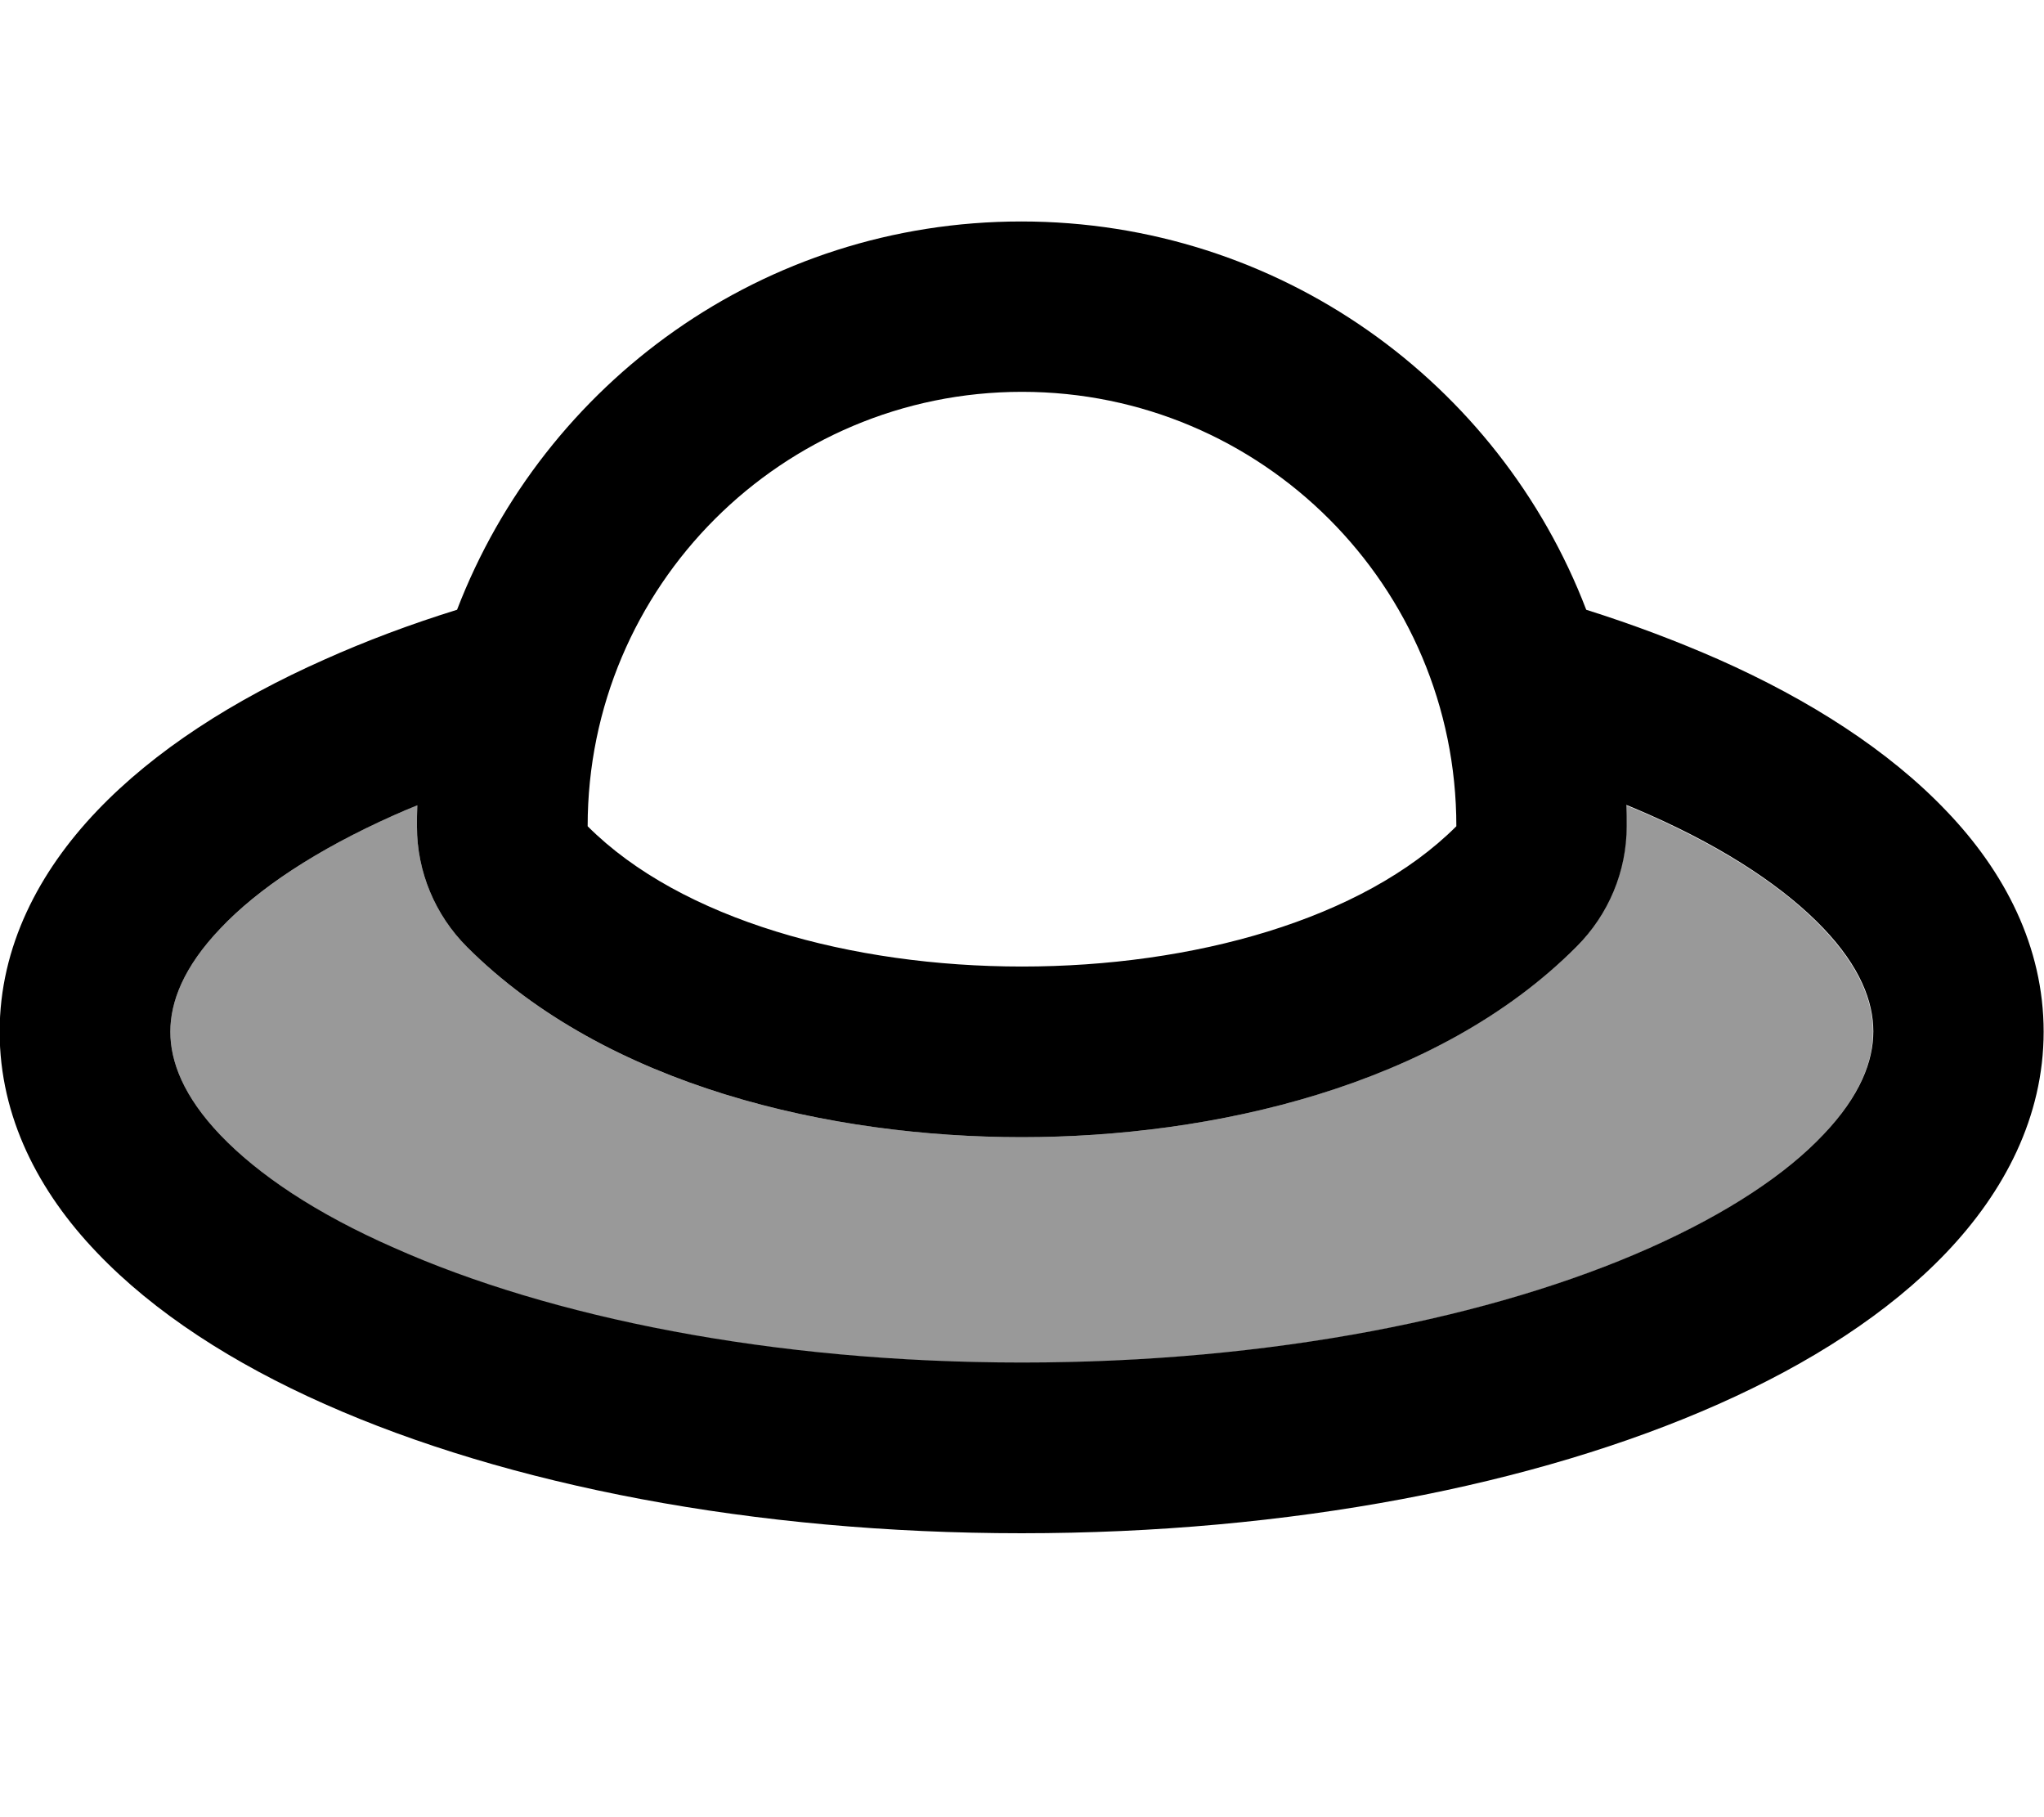
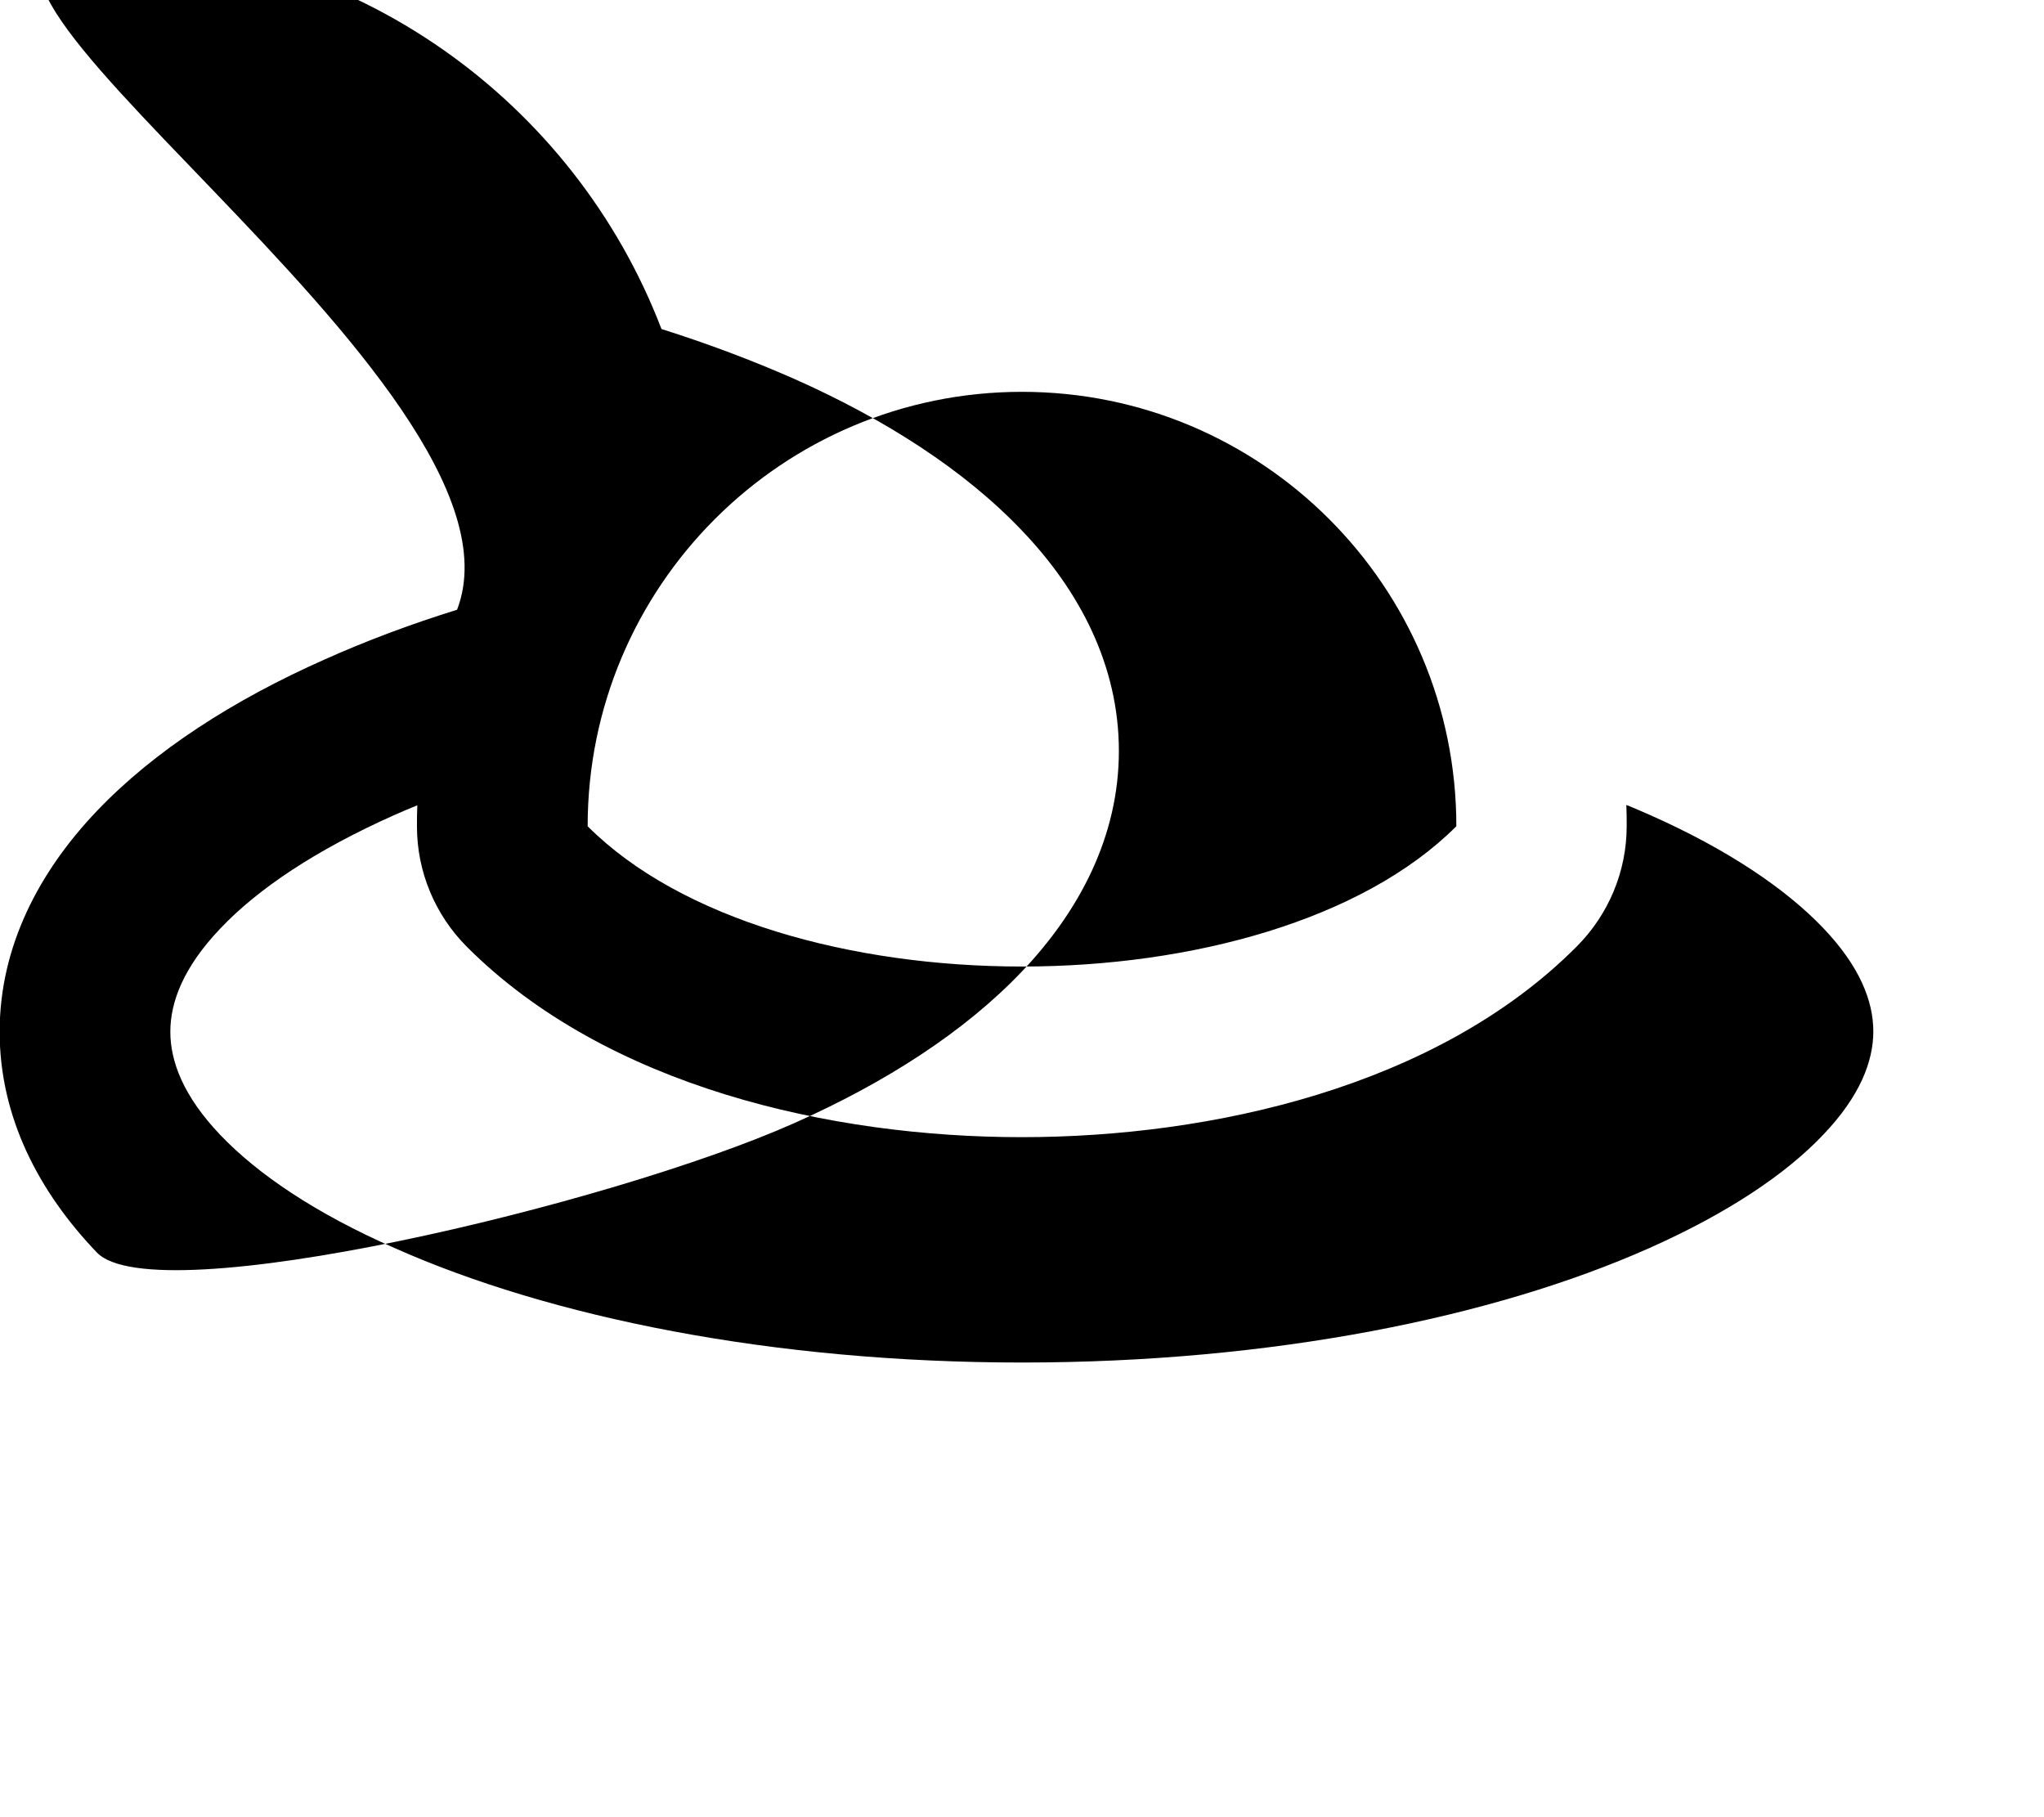
<svg xmlns="http://www.w3.org/2000/svg" viewBox="0 0 576 512">
-   <path style="fill:currentColor;opacity:.4" d="M48 290.7c0 8.4 3.7 18.2 14.1 29.1 10.5 11.1 26.9 22.1 48.9 31.9 44 19.6 106.6 32.3 176.9 32.3s132.9-12.7 176.9-32.3c22.1-9.8 38.4-20.9 48.9-31.9 10.4-10.9 14.1-20.7 14.1-29.1s-3.7-18.2-14.1-29.1c-10.5-11.1-26.9-22.1-48.9-31.9-2.2-1-4.4-1.9-6.6-2.8 .1 2 .1 4 .1 6 0 12.7-5.1 24.9-14.1 33.9-39.4 39.4-102.7 53.6-156.3 53.6s-117-14.2-156.3-53.6c-9-9-14.1-21.2-14.1-33.9 0-2 0-4 .1-6-2.3 .9-4.5 1.9-6.6 2.8-22.1 9.8-38.4 20.9-48.9 31.9-10.4 10.9-14.1 20.7-14.1 29.1z" />
-   <path style="fill:currentColor;opacity:1" d="M444.3 266.7c9-9 14.1-21.2 14.1-33.9 0-2 0-4-.1-6 2.3 .9 4.5 1.9 6.6 2.8 22.1 9.8 38.4 20.9 48.9 31.9 10.4 10.9 14.1 20.7 14.1 29.1s-3.7 18.2-14.1 29.1c-10.5 11.1-26.9 22.1-48.9 31.9-44 19.6-106.6 32.3-176.9 32.3s-132.9-12.7-176.9-32.3C89 341.9 72.7 330.9 62.1 319.8 51.7 308.9 48 299.1 48 290.7s3.7-18.2 14.1-29.1c10.5-11.1 26.9-22.1 48.9-31.9 2.2-1 4.4-1.9 6.6-2.8-.1 2-.1 4-.1 6 0 12.7 5.1 24.9 14.1 33.9 39.4 39.4 102.7 53.6 156.3 53.6s117-14.2 156.3-53.6zM128.8 171.8c-13.2 4.1-25.7 8.8-37.3 14-25.7 11.4-48 25.7-64.2 42.7-16.3 17.1-27.4 38.2-27.4 62.2s11 45.1 27.4 62.2c16.2 17 38.5 31.3 64.2 42.7 51.5 22.9 121 36.4 196.4 36.4s144.9-13.5 196.4-36.4c25.7-11.4 48-25.7 64.2-42.7 16.3-17.1 27.4-38.2 27.4-62.2s-11-45.1-27.4-62.2c-16.2-17-38.5-31.3-64.2-42.7-11.6-5.1-24-9.8-37.3-14-24.5-64-86.5-109.4-159.2-109.4S153.4 107.8 128.8 171.8zm281.6 61c-52.7 52.7-192.1 52.7-244.8 0 0-67.6 54.8-122.4 122.4-122.4s122.4 54.8 122.4 122.4z" />
+   <path style="fill:currentColor;opacity:1" d="M444.3 266.7c9-9 14.1-21.2 14.1-33.9 0-2 0-4-.1-6 2.3 .9 4.5 1.9 6.6 2.8 22.1 9.8 38.4 20.9 48.9 31.9 10.4 10.9 14.1 20.7 14.1 29.1s-3.7 18.2-14.1 29.1c-10.5 11.1-26.9 22.1-48.9 31.9-44 19.6-106.6 32.3-176.9 32.3s-132.9-12.7-176.9-32.3C89 341.9 72.7 330.9 62.1 319.8 51.7 308.9 48 299.1 48 290.7s3.7-18.2 14.1-29.1c10.5-11.1 26.9-22.1 48.9-31.9 2.2-1 4.4-1.9 6.6-2.8-.1 2-.1 4-.1 6 0 12.7 5.1 24.9 14.1 33.9 39.4 39.4 102.7 53.6 156.3 53.6s117-14.2 156.3-53.6zM128.8 171.8c-13.2 4.1-25.7 8.8-37.3 14-25.7 11.4-48 25.7-64.2 42.7-16.3 17.1-27.4 38.2-27.4 62.2s11 45.1 27.4 62.2s144.9-13.5 196.4-36.4c25.7-11.4 48-25.7 64.2-42.7 16.3-17.1 27.4-38.2 27.4-62.2s-11-45.1-27.4-62.2c-16.2-17-38.5-31.3-64.2-42.7-11.6-5.1-24-9.8-37.3-14-24.5-64-86.5-109.4-159.2-109.4S153.4 107.8 128.8 171.8zm281.6 61c-52.7 52.7-192.1 52.7-244.8 0 0-67.6 54.8-122.4 122.4-122.4s122.4 54.8 122.4 122.4z" />
</svg>